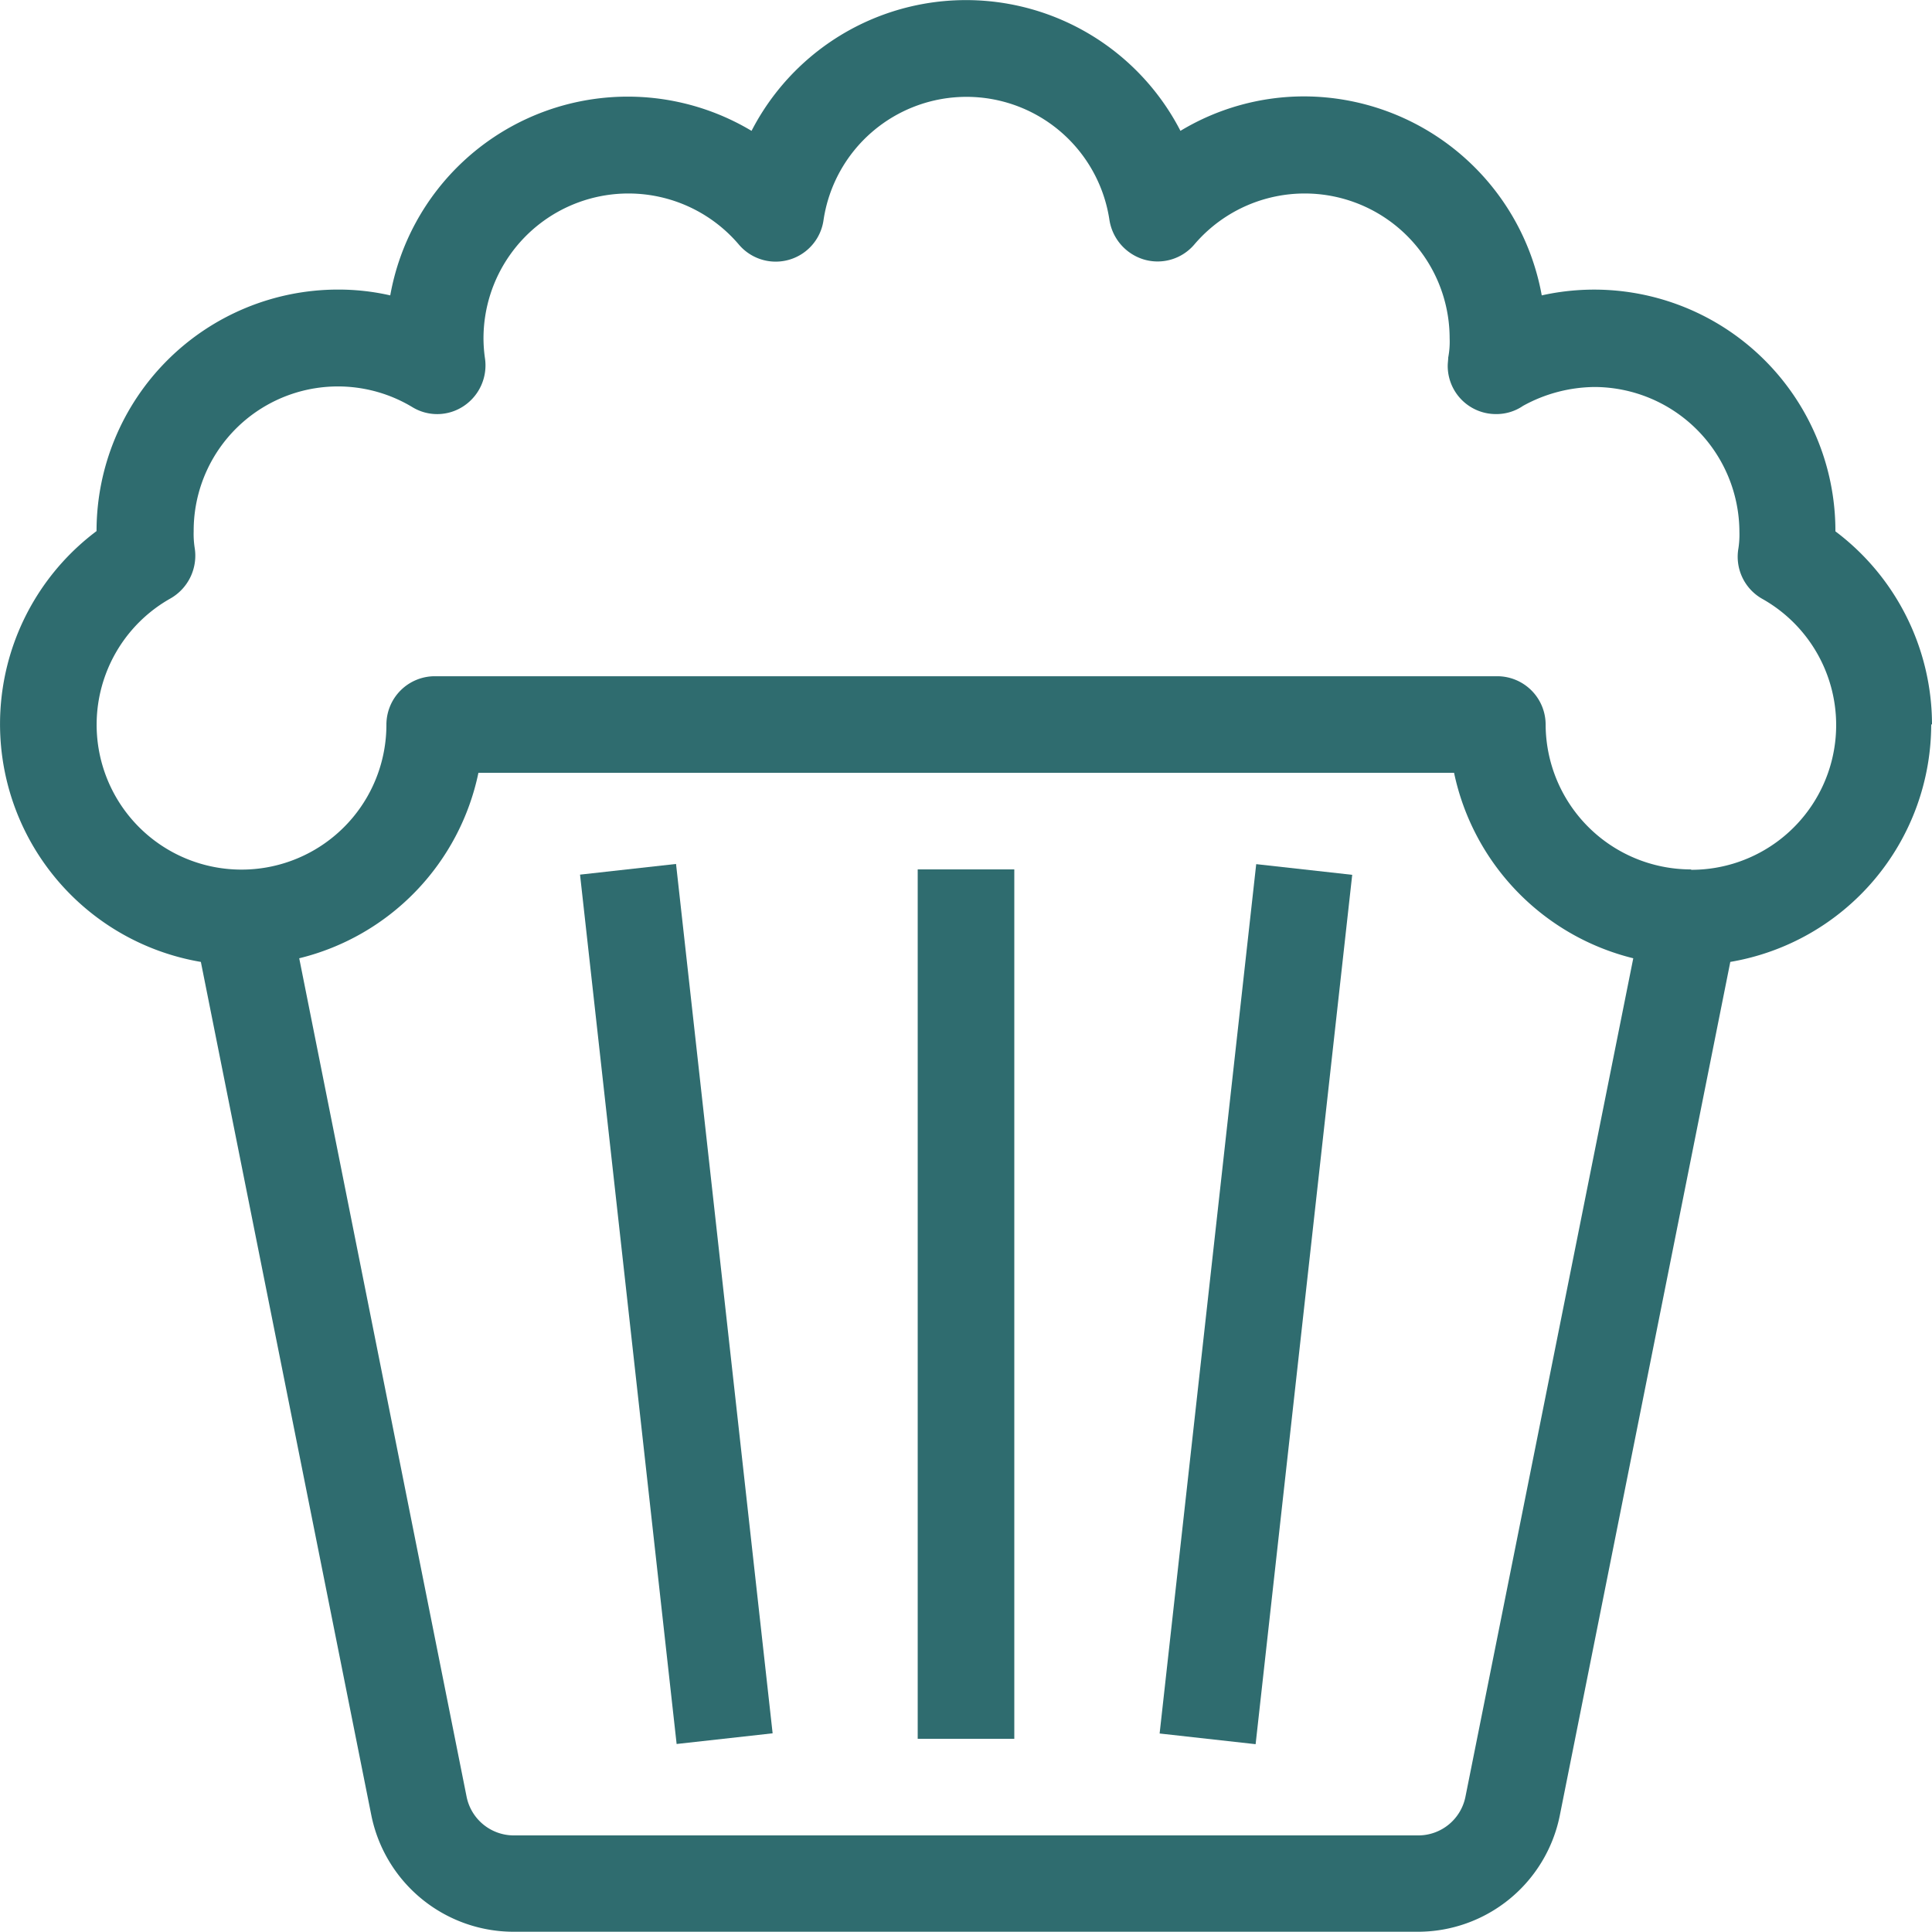
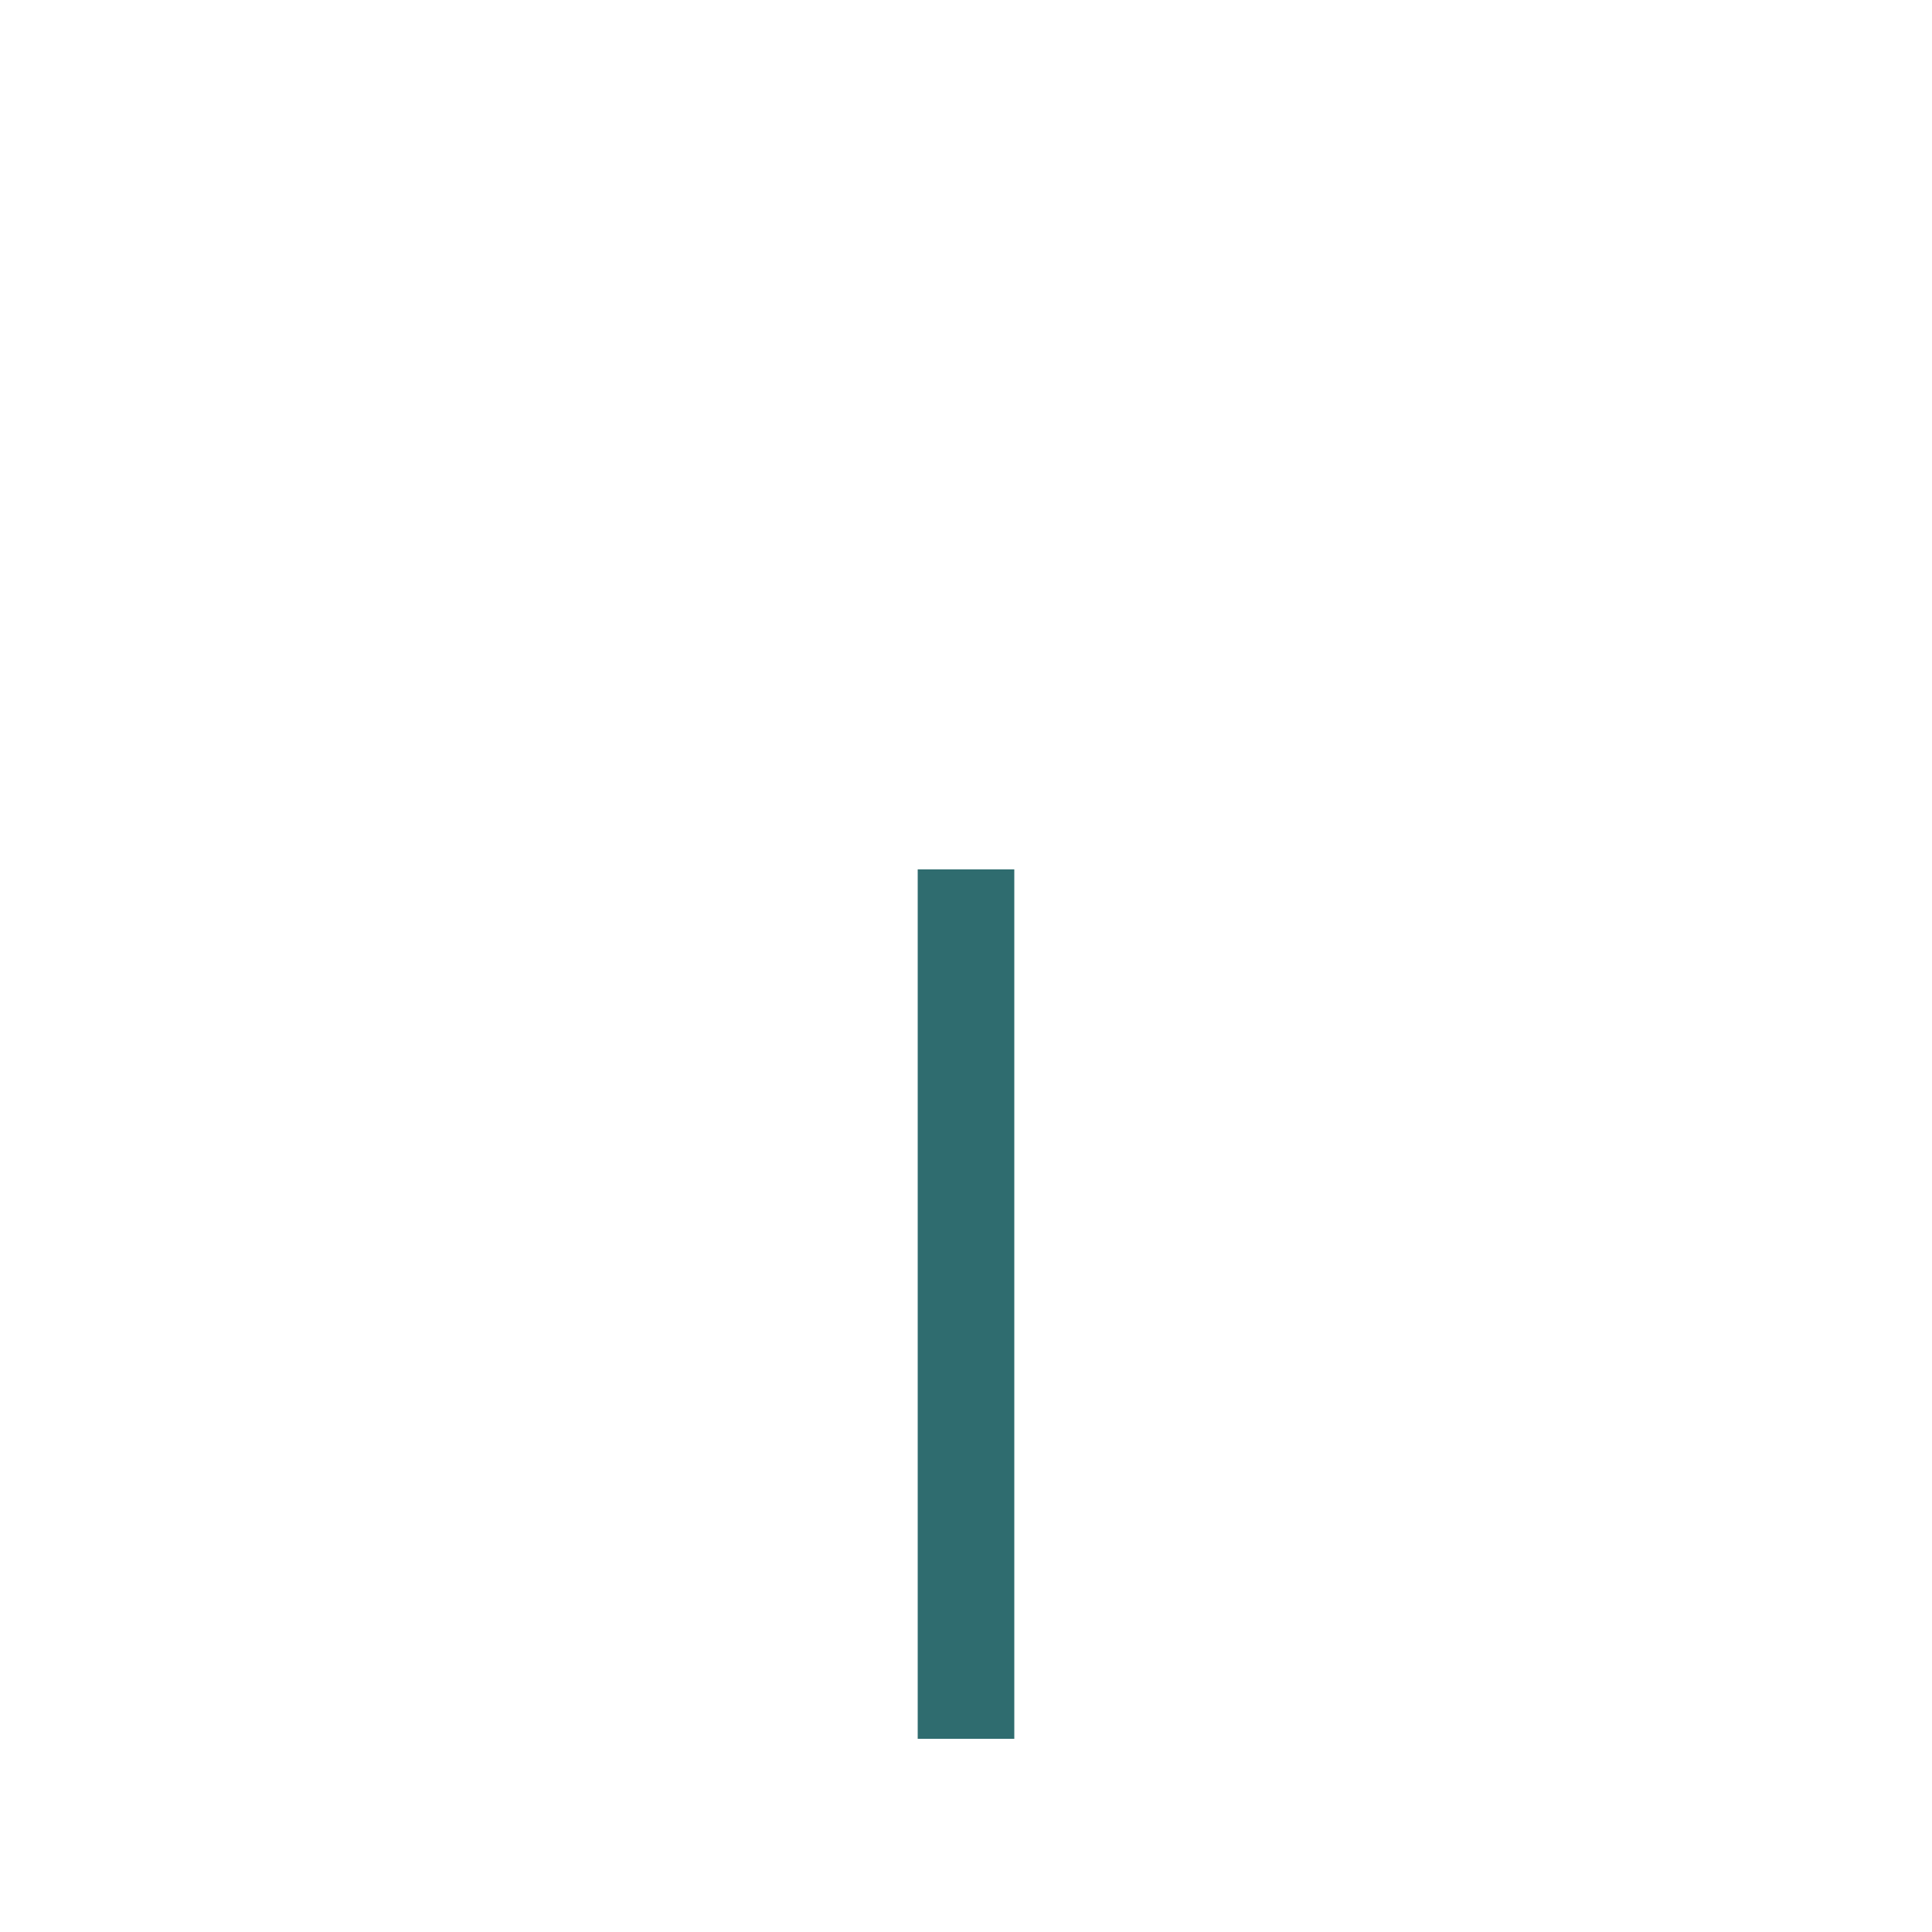
<svg xmlns="http://www.w3.org/2000/svg" width="39.244" height="39.244" viewBox="0 0 39.244 39.244">
  <g id="noun-popcorn-5998188-306D6F" transform="translate(-100 -100)">
-     <path id="Контур_4148" data-name="Контур 4148" d="M700.22,564.949l1.962-17.659,1.95.217-1.962,17.659Z" transform="translate(-576.665 -429.737)" fill="#2f6c6f" />
-     <path id="Контур_4149" data-name="Контур 4149" d="M400.22,547.407l1.95-.217,1.962,17.659-1.95.217Z" transform="translate(-288.438 -429.641)" fill="#2f6c6f" />
    <path id="Контур_4150" data-name="Контур 4150" d="M575,550h1.962v17.66H575Z" transform="translate(-456.359 -432.34)" fill="#2f6c6f" />
-     <path id="Контур_4151" data-name="Контур 4151" d="M139.244,114.717a4.916,4.916,0,0,0-1.962-3.924A4.9,4.9,0,0,0,131.317,106a4.918,4.918,0,0,0-4.827-4.042,4.864,4.864,0,0,0-2.512.7,4.9,4.9,0,0,0-8.712,0A4.9,4.9,0,0,0,107.927,106a4.741,4.741,0,0,0-1.06-.118,4.907,4.907,0,0,0-4.906,4.906,4.9,4.9,0,0,0,2.119,8.751l3.463,17.336a2.95,2.95,0,0,0,2.884,2.364H128.8a2.942,2.942,0,0,0,2.884-2.364l3.463-17.336a4.9,4.9,0,0,0,4.081-4.827Zm-9.477,21.78a.977.977,0,0,1-.961.785H110.439a.979.979,0,0,1-.961-.785l-3.4-17.032a4.909,4.909,0,0,0,3.64-3.767h19.818a4.924,4.924,0,0,0,3.64,3.767Zm4.572-18.837a2.952,2.952,0,0,1-2.943-2.943.984.984,0,0,0-.981-.981H108.83a.984.984,0,0,0-.981.981,2.943,2.943,0,1,1-4.386-2.561,1,1,0,0,0,.491-1.03,1.849,1.849,0,0,1-.02-.334,2.93,2.93,0,0,1,4.444-2.521.969.969,0,0,0,1.05-.029.992.992,0,0,0,.422-.971,2.878,2.878,0,0,1-.029-.4,2.944,2.944,0,0,1,5.19-1.9.981.981,0,0,0,1.717-.5,2.936,2.936,0,0,1,5.808,0,1,1,0,0,0,.7.8.98.98,0,0,0,1.02-.3,2.944,2.944,0,0,1,5.19,1.9,1.721,1.721,0,0,1-.029.392c0,.049-.01.108-.01.167a.978.978,0,0,0,.981.981.957.957,0,0,0,.549-.167,3.057,3.057,0,0,1,1.452-.383,2.952,2.952,0,0,1,2.943,2.943,1.849,1.849,0,0,1-.02.334.982.982,0,0,0,.491,1.03,2.94,2.94,0,0,1-1.442,5.5Z" transform="translate(0 0)" fill="#2f6c6f" />
  </g>
</svg>